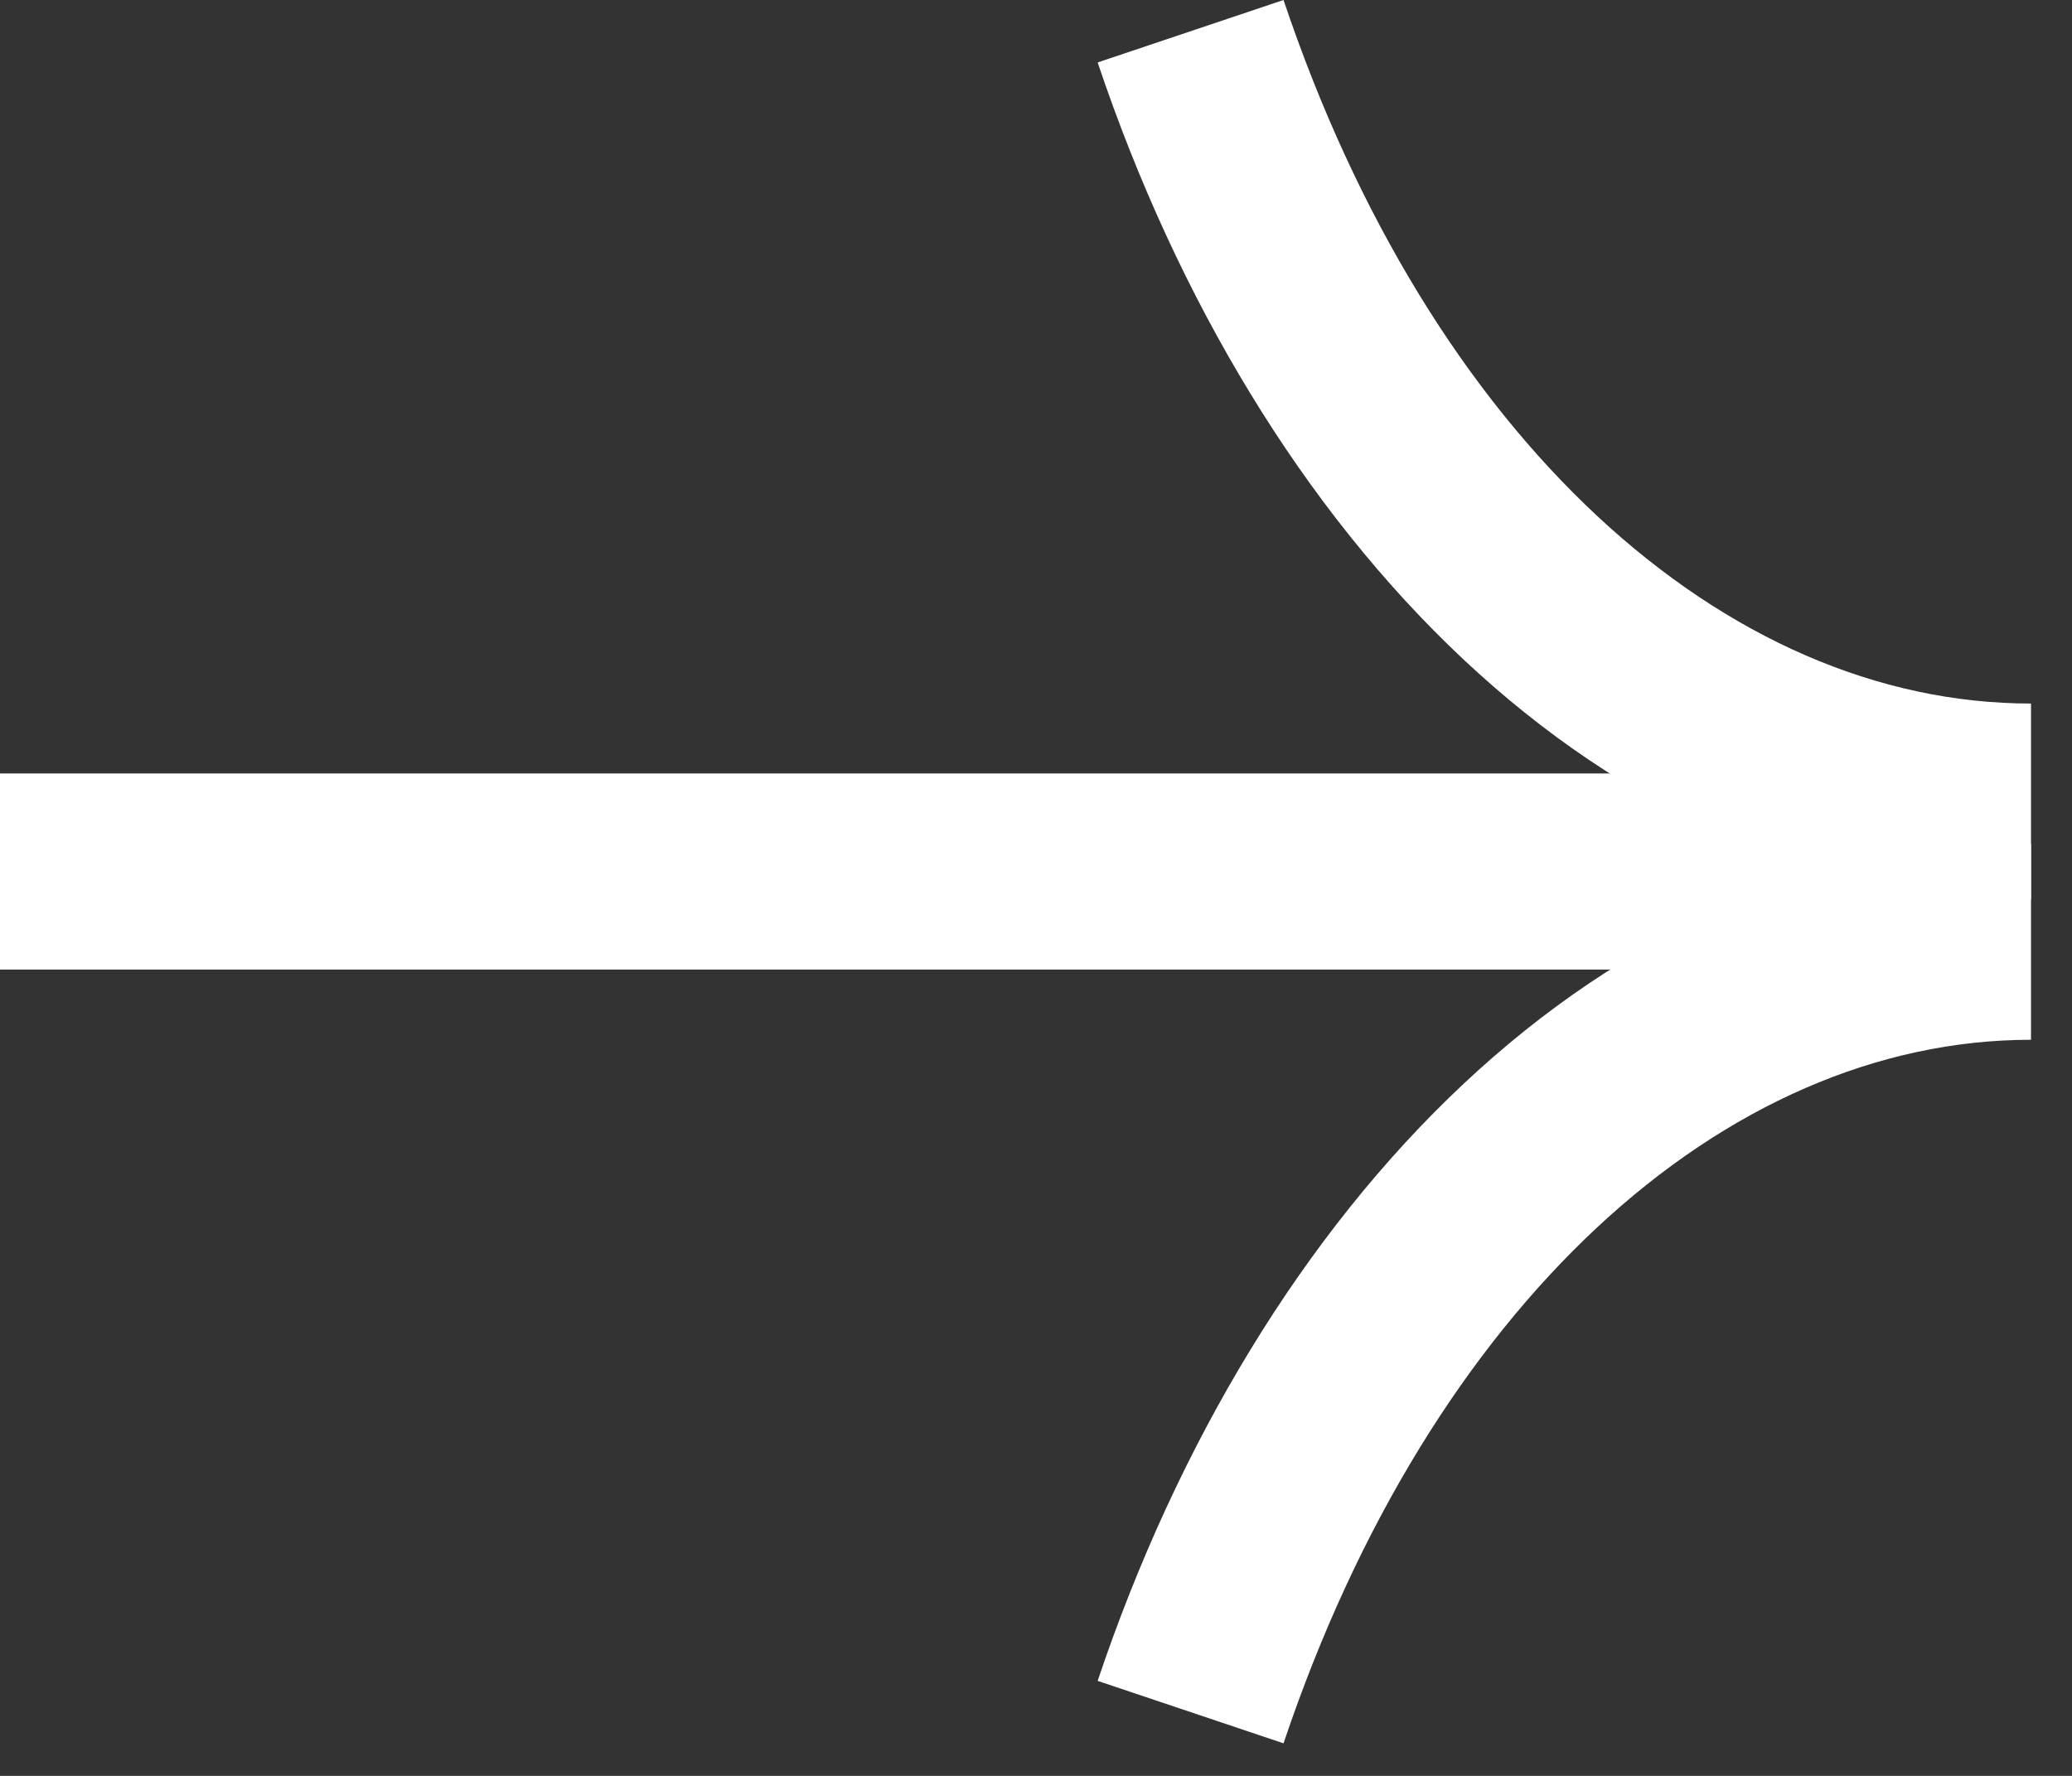
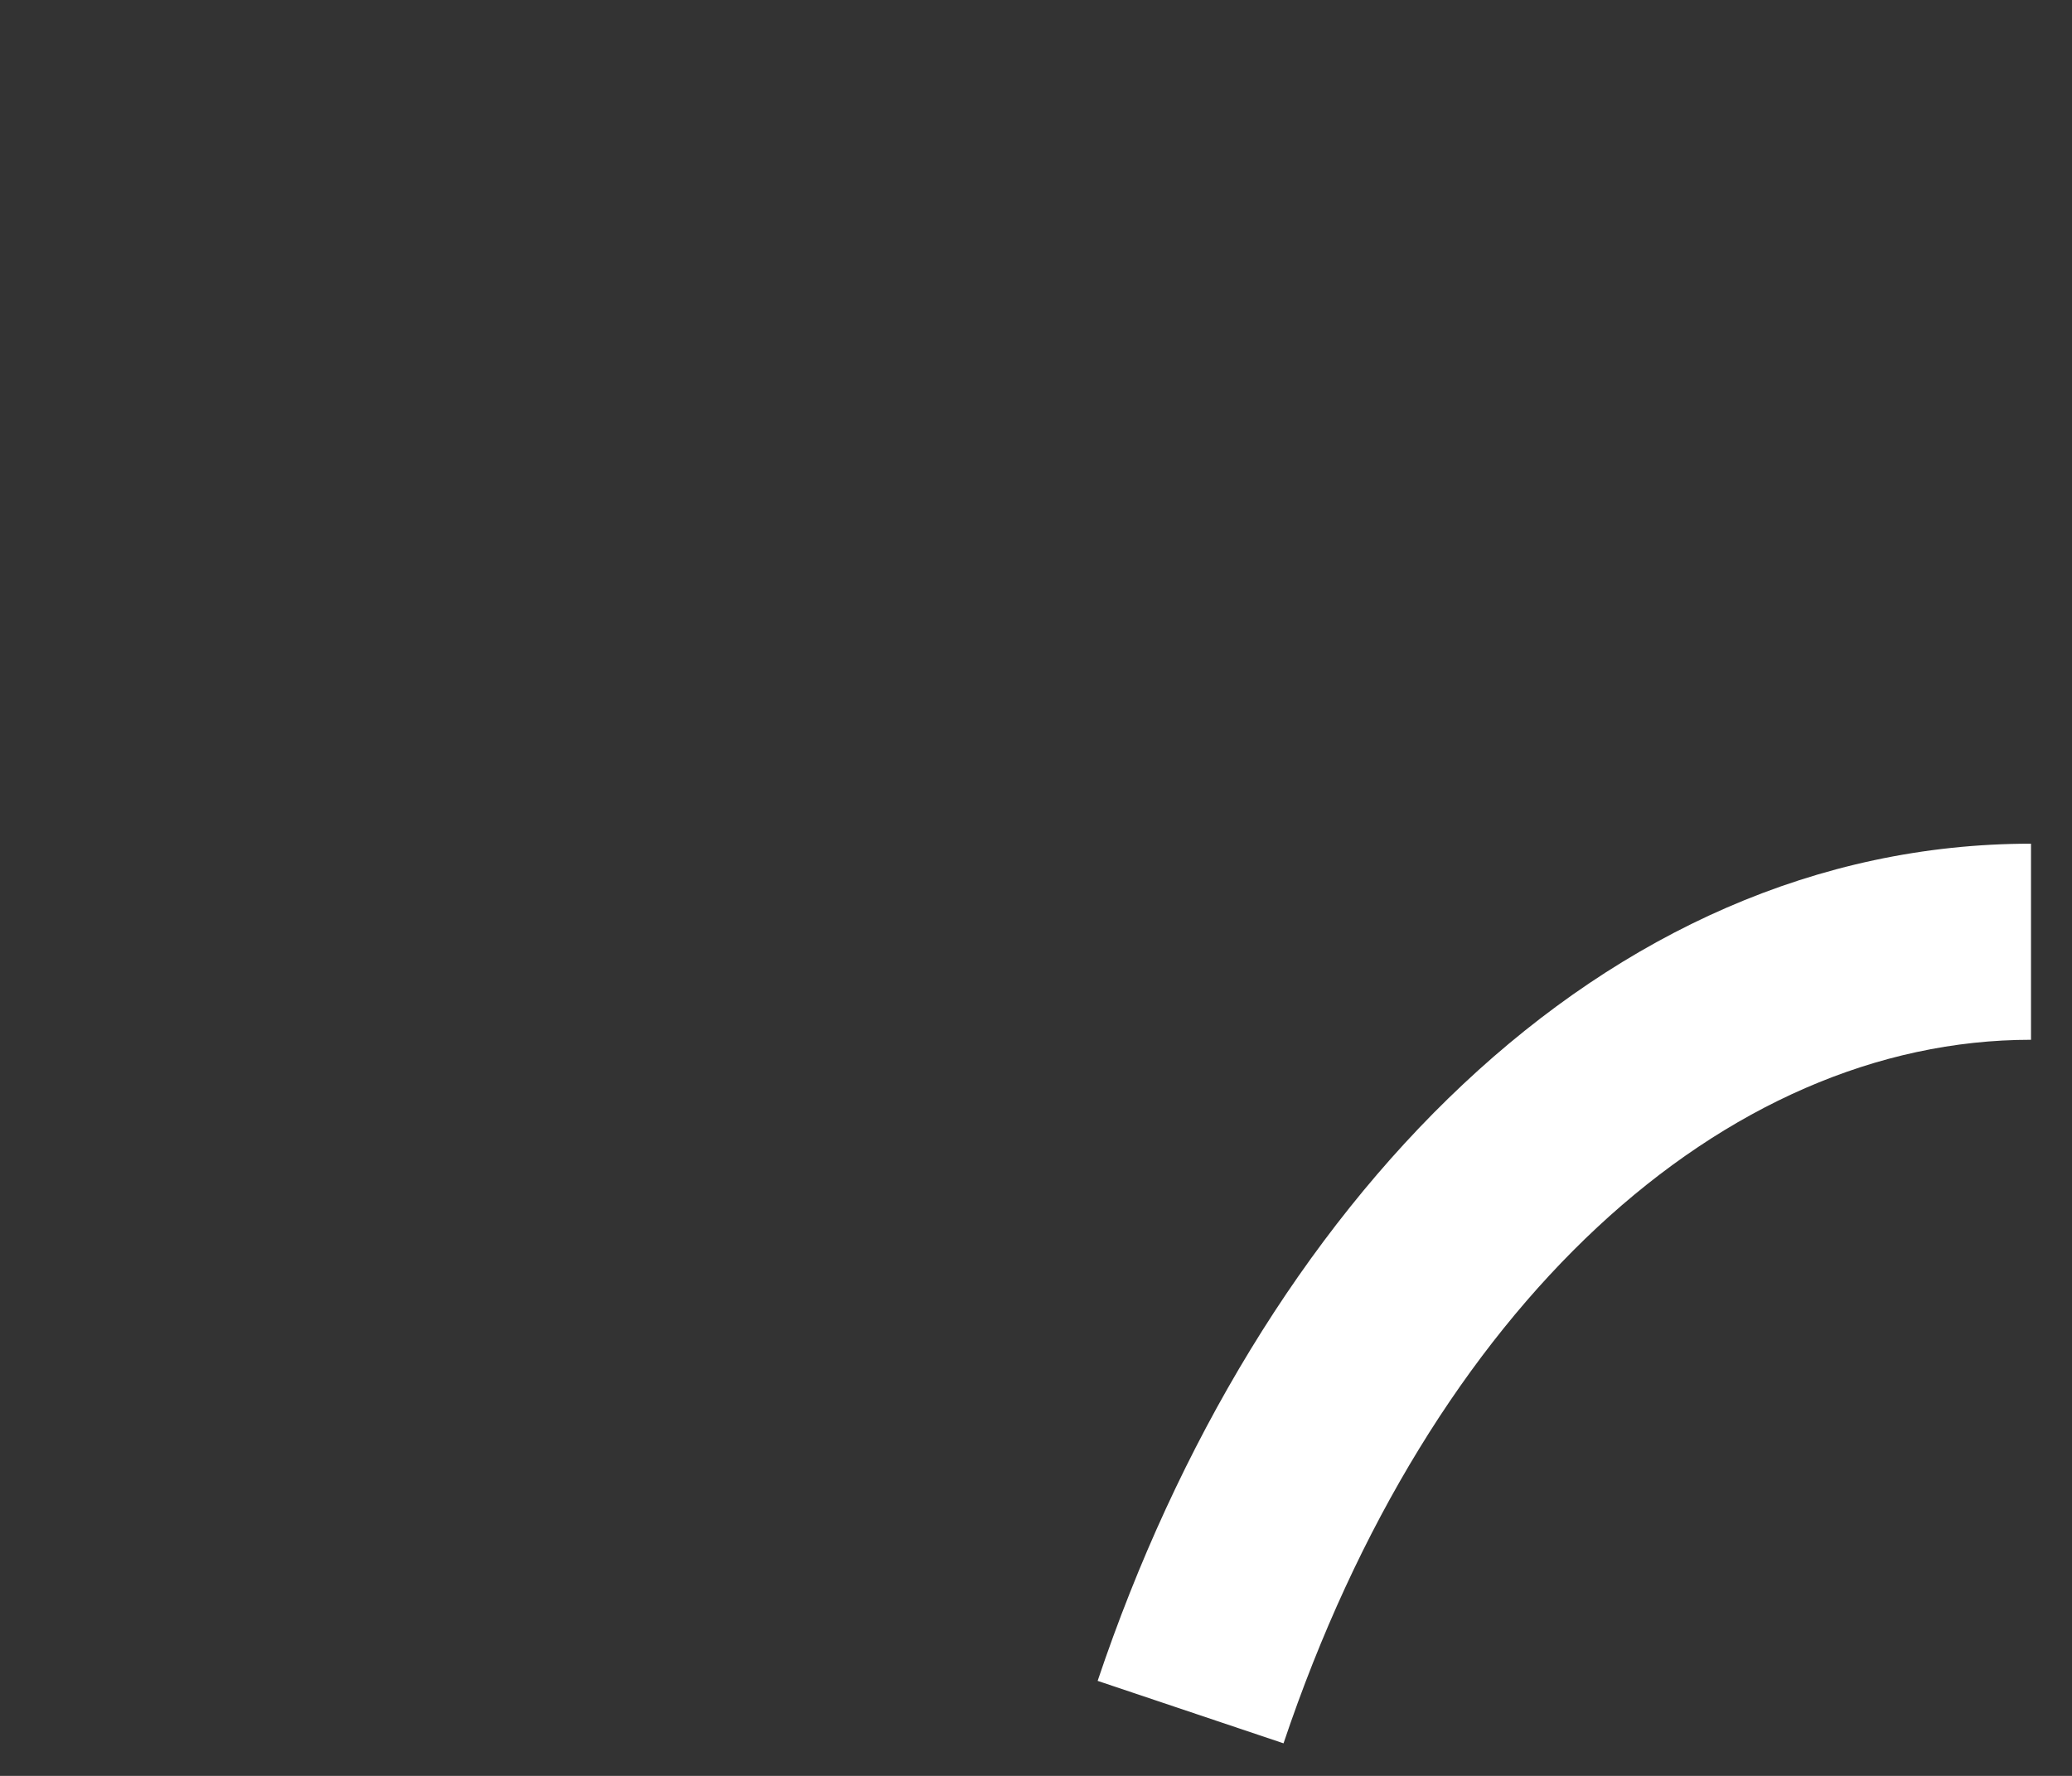
<svg xmlns="http://www.w3.org/2000/svg" fill="none" viewBox="0 0 28 24">
  <rect x="0" y="0" width="28" height="24" fill="#333333" stroke="none" />
-   <path fill="#fff" fill-rule="evenodd" d="M17.345 0c1.99 5.92 5.948 9.508 10.101 9.508v2.65c-5.8 0-10.455-4.892-12.613-11.314Z" clip-rule="evenodd" />
  <path fill="#fff" fill-rule="evenodd" d="M14.833 22.716c2.158-6.421 6.813-11.314 12.613-11.314v2.65c-4.153 0-8.111 3.589-10.101 9.508Z" clip-rule="evenodd" />
-   <path fill="#fff" fill-rule="evenodd" d="M0 10.453h26.5v2.65H0Z" clip-rule="evenodd" />
</svg>